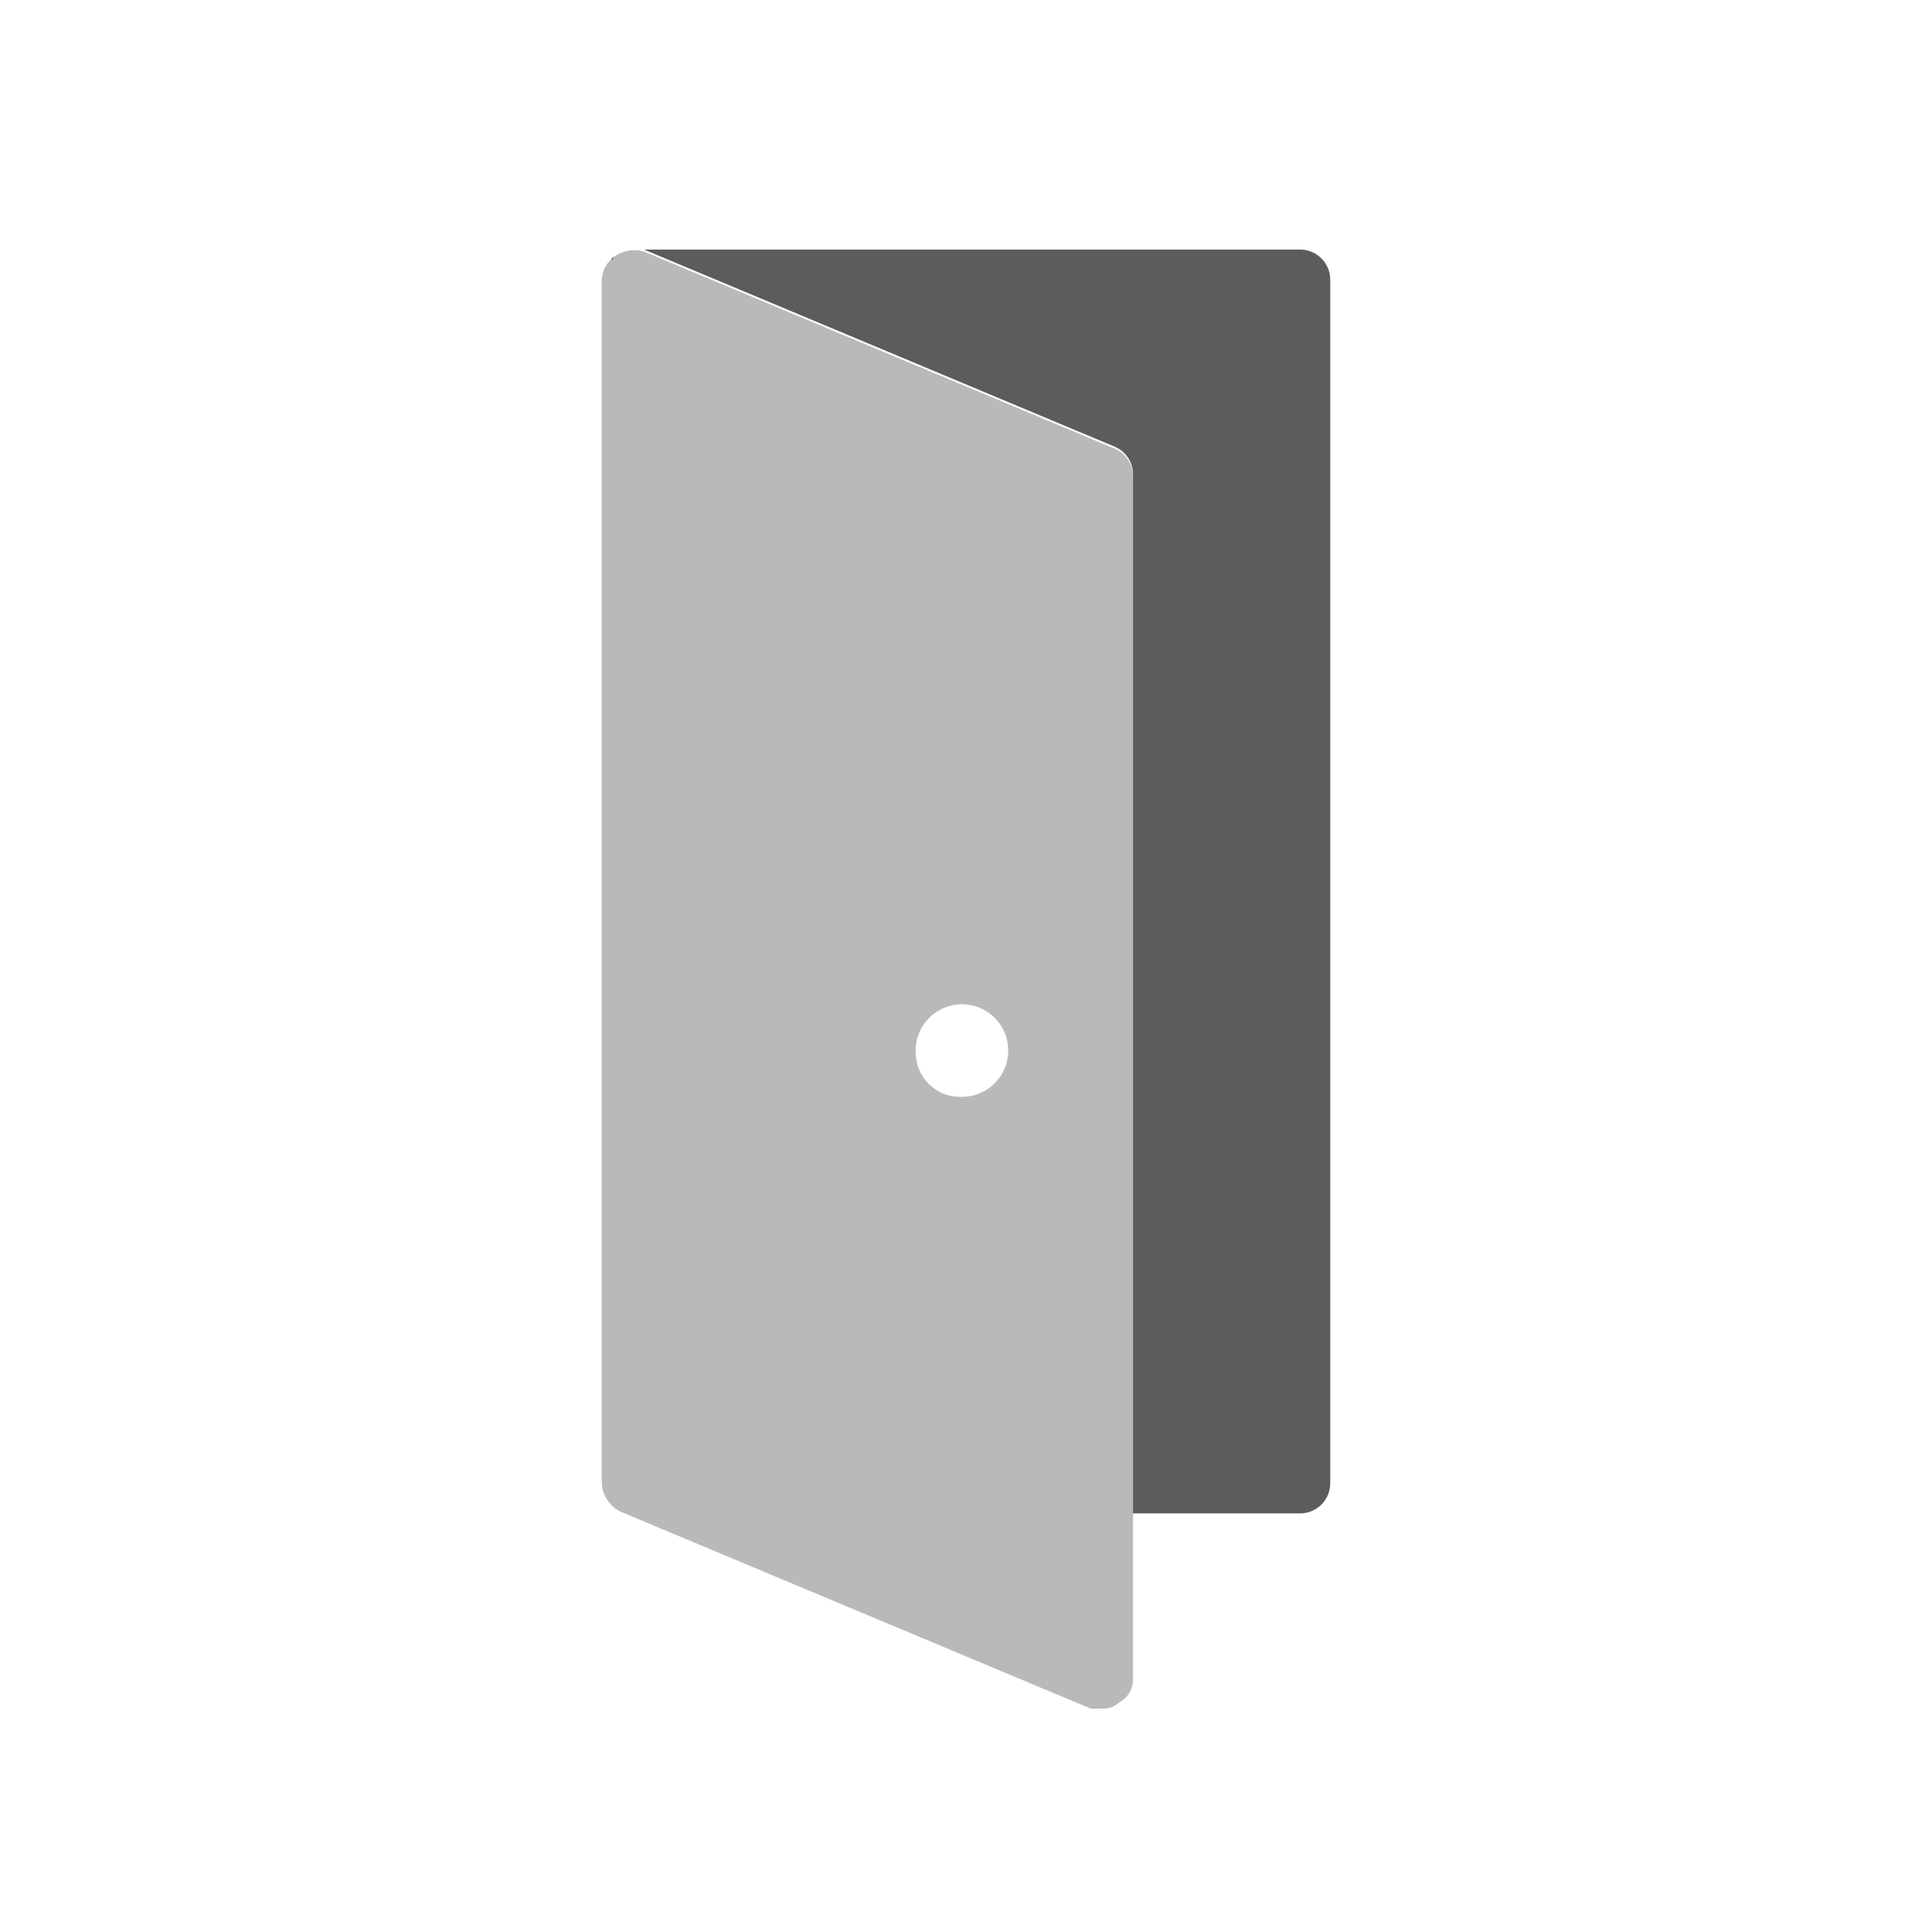
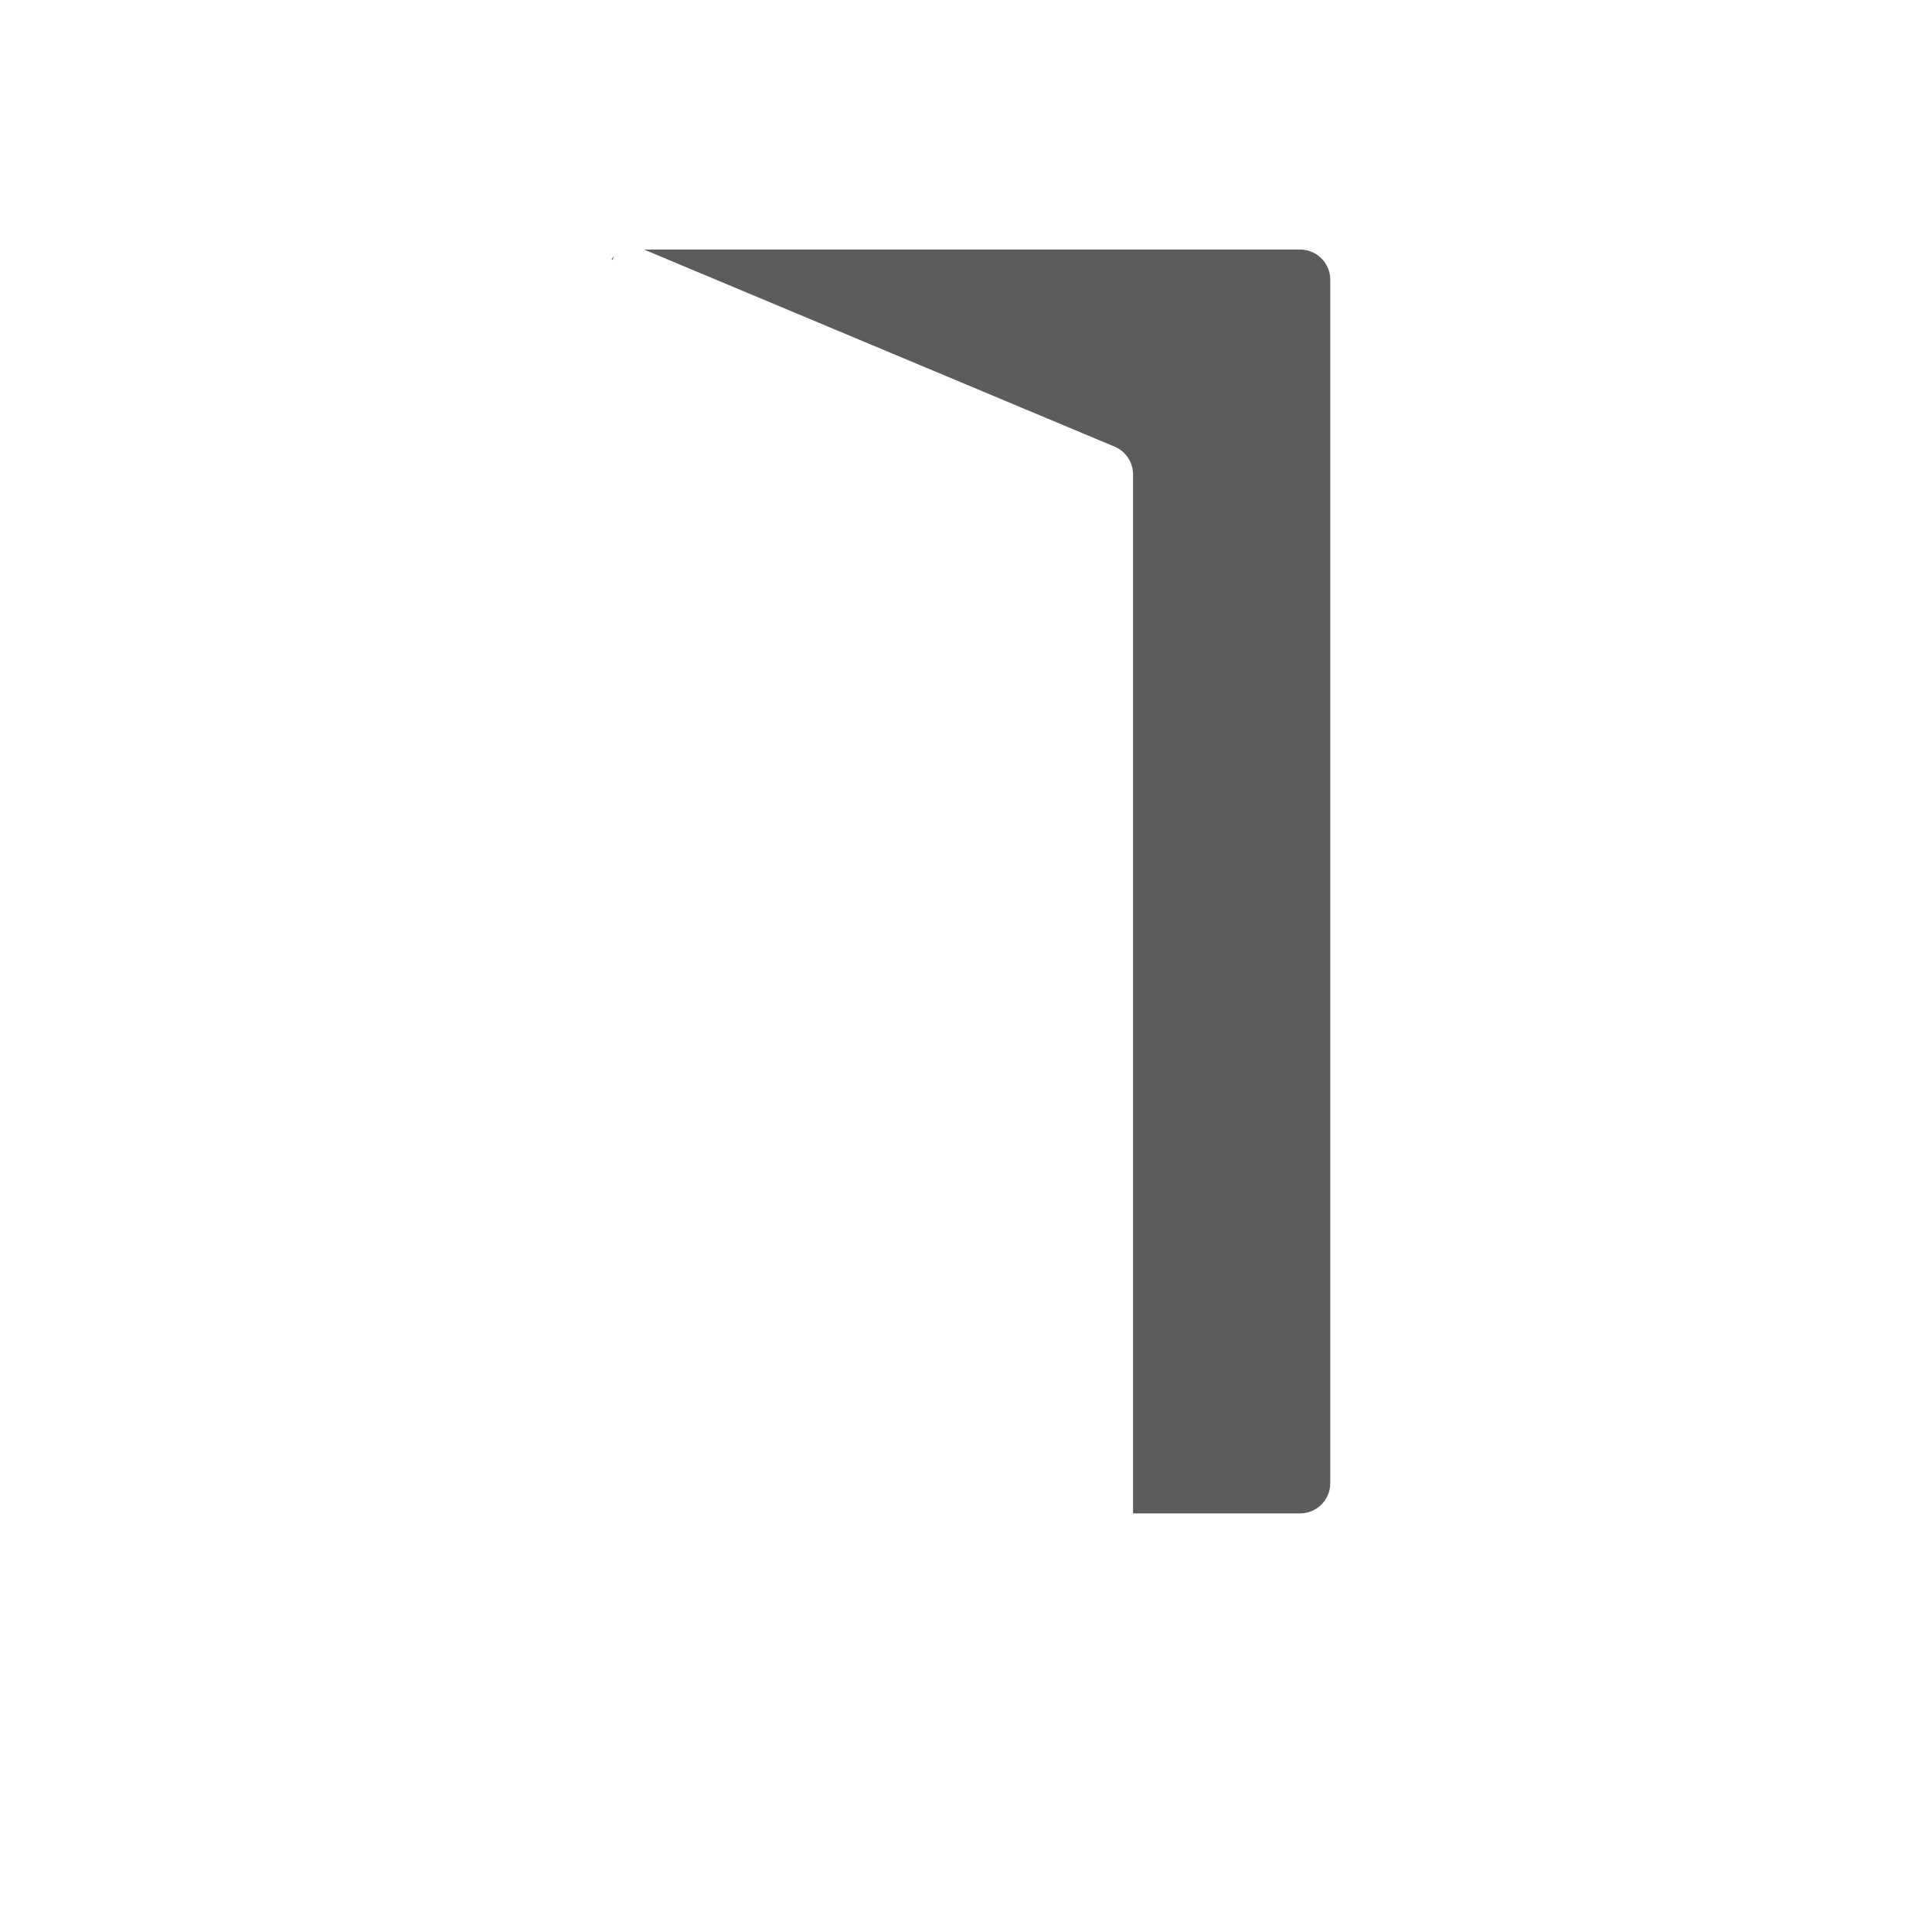
<svg xmlns="http://www.w3.org/2000/svg" fill="none" height="96" viewBox="0 0 96 96" width="96">
  <g fill="#171717">
    <g opacity=".7">
      <path d="m30.5 12.7c0 .1-.1.1-.1.2s.1-.1.1-.2z" />
      <path d="m64.6 12.4h-32.6l23.4 9.8c.555.242.91.794.9 1.4v51.6h8.3c.828 0 1.5-.672 1.5-1.5v-59.8c0-.828-.672-1.5-1.5-1.5z" />
    </g>
-     <path clip-rule="evenodd" d="m32 12.5 23.4 9.8c.555.242.91.794.9 1.4v59.7c.018.502-.255.969-.7 1.2-.215.204-.504.312-.8.3h-.6l-23.4-9.8c-.523-.278-.865-.808-.9-1.4v-59.8c.023-.49.284-.939.7-1.2.415-.267.926-.34 1.4-.2zm14.144 41.356c.412.413.972.644 1.556.644.947.04 1.822-.505 2.204-1.373s.191-1.881-.479-2.552c-.67-.67-1.684-.861-2.552-.479s-1.413 1.256-1.373 2.204c0 .584.232 1.143.644 1.556z" fill-rule="evenodd" opacity=".3" />
  </g>
</svg>